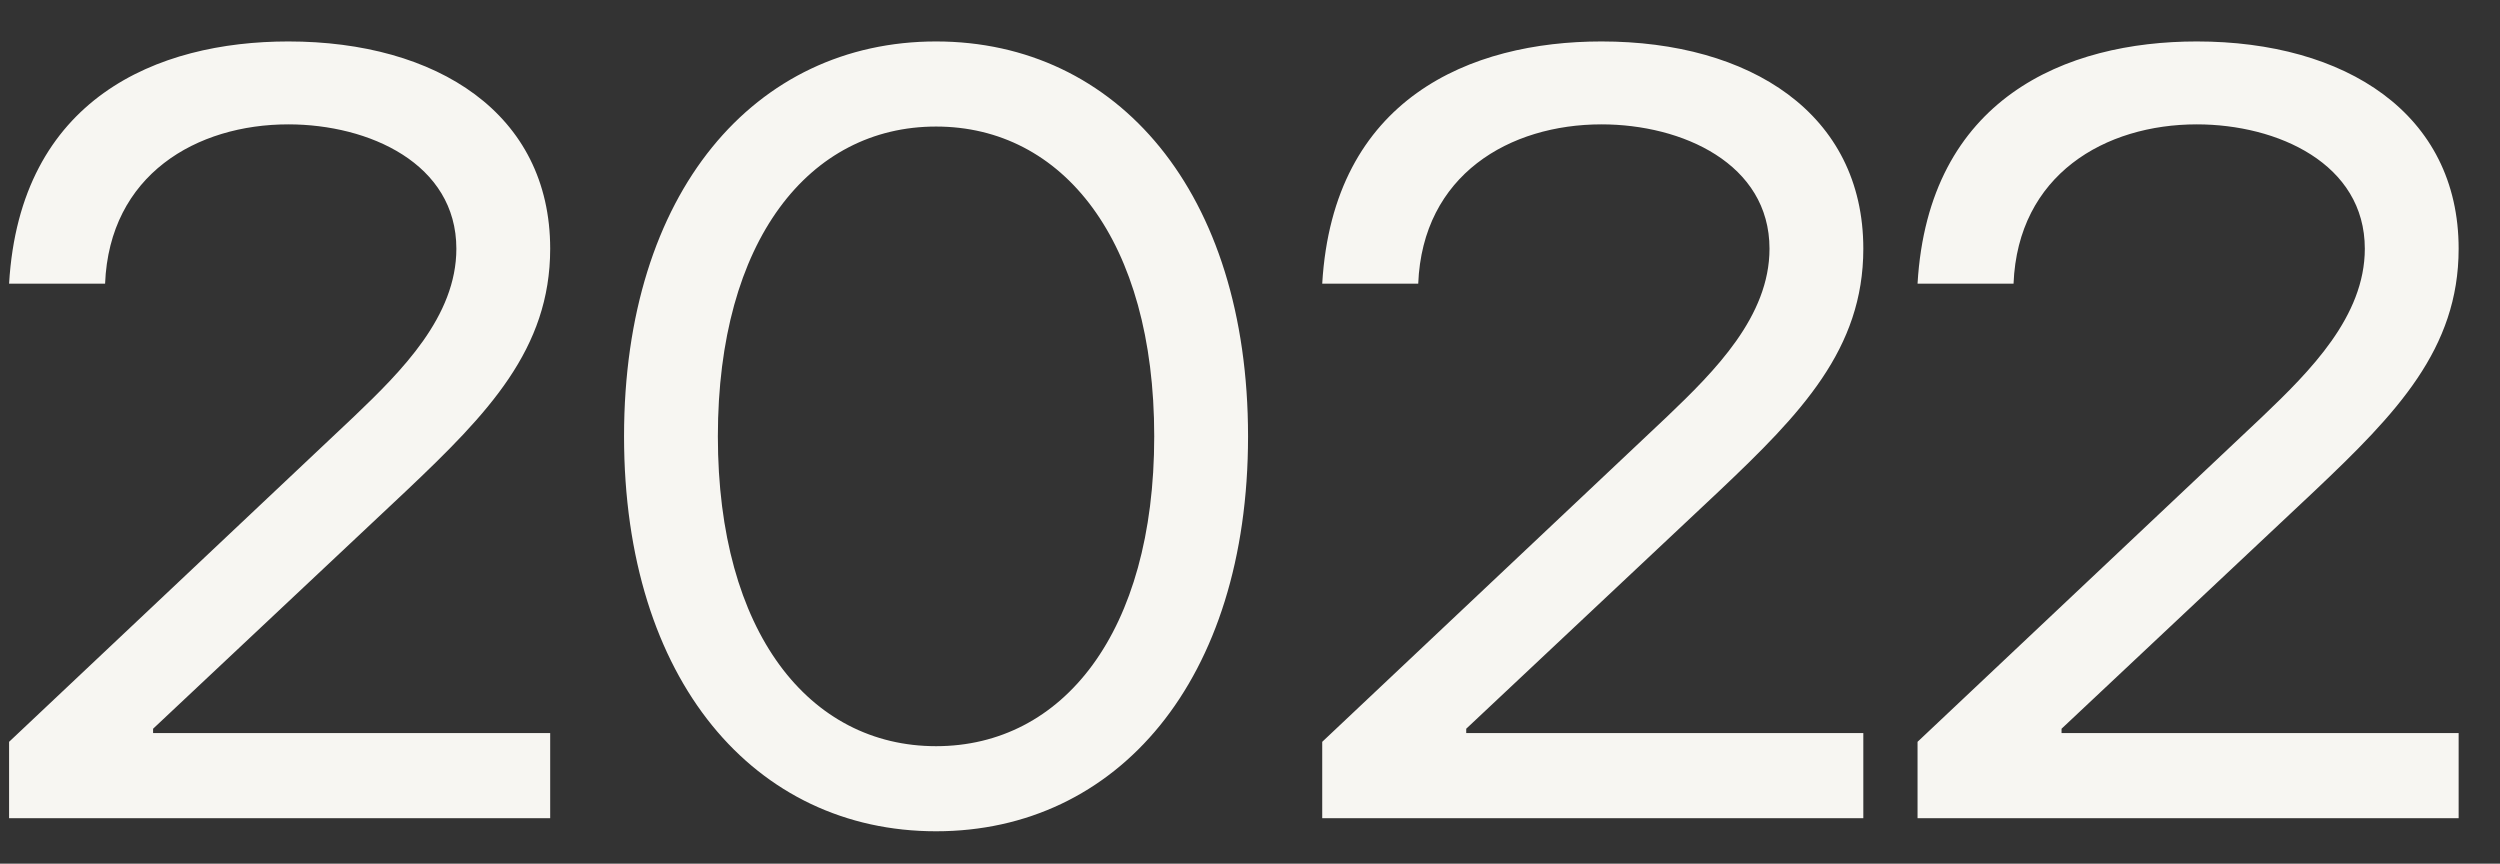
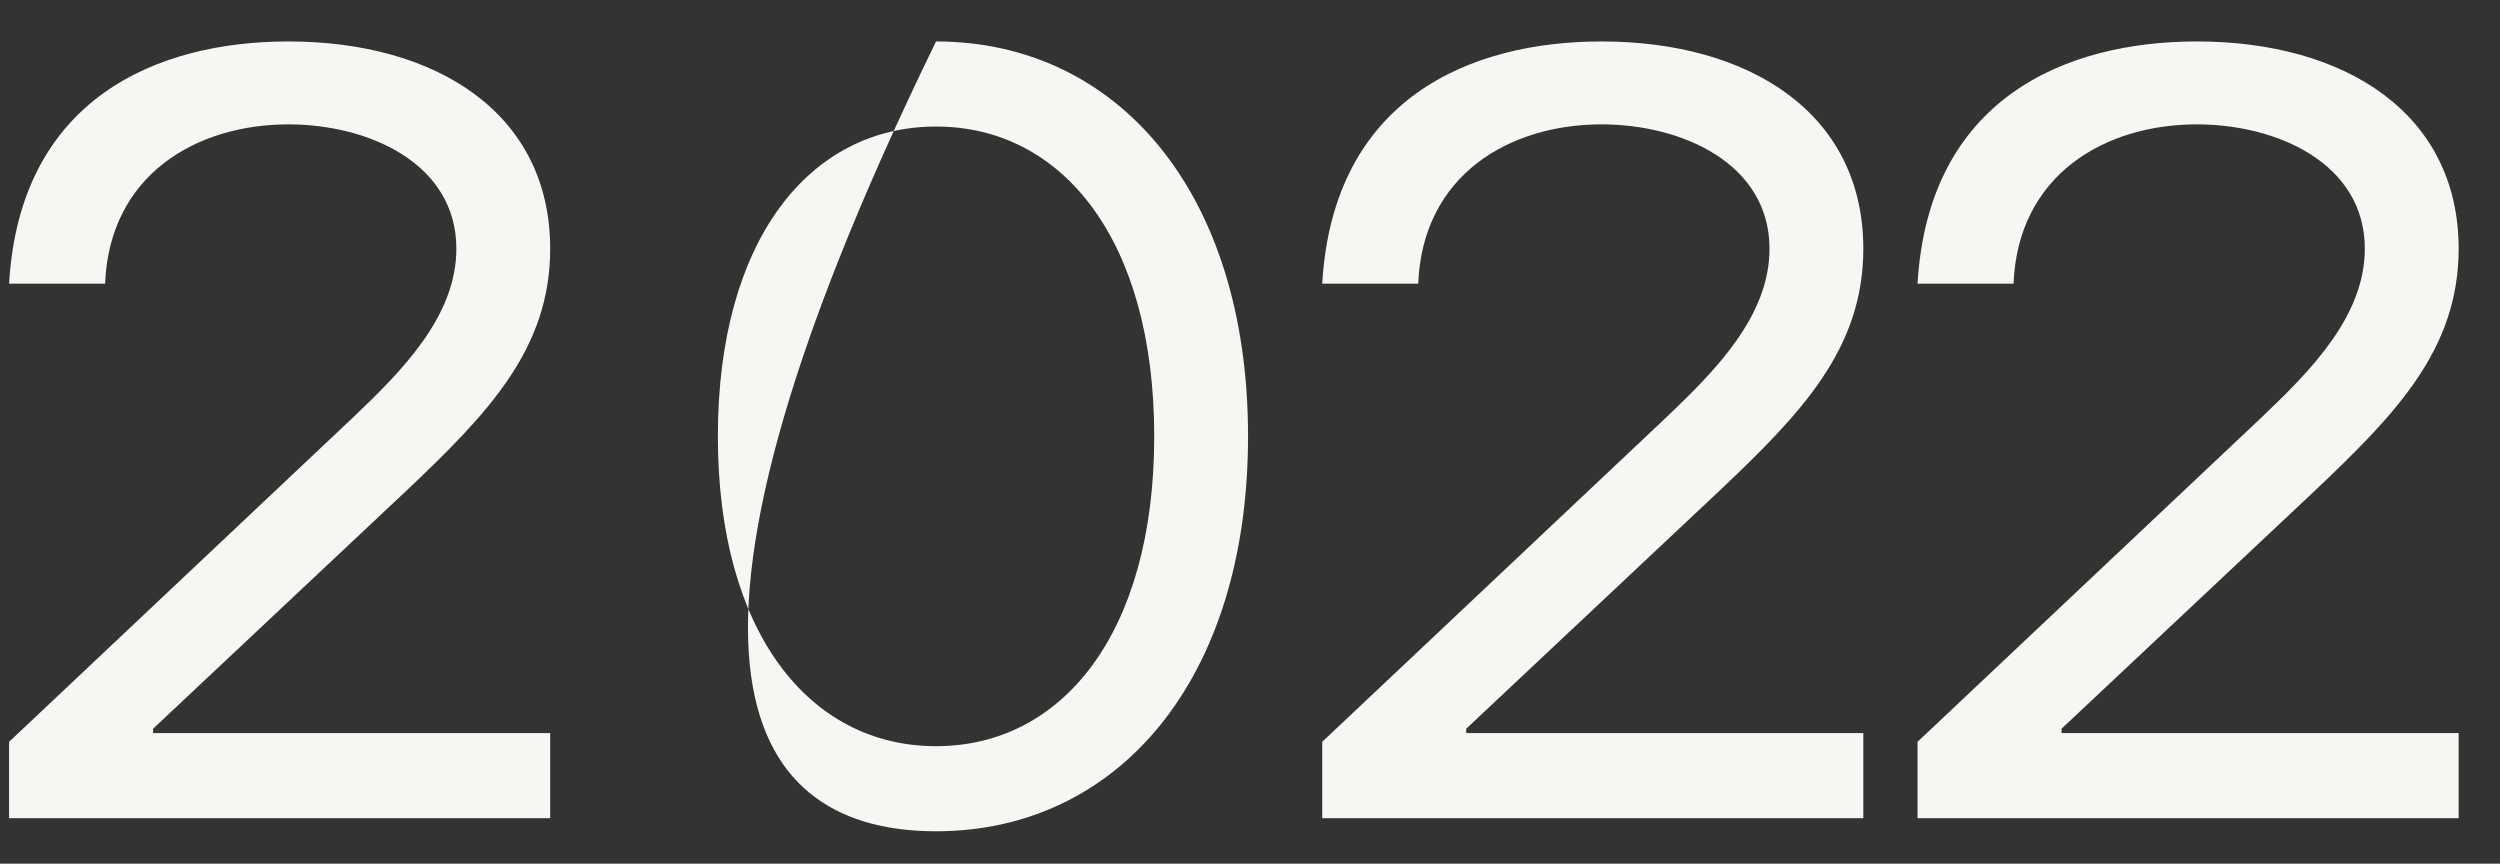
<svg xmlns="http://www.w3.org/2000/svg" width="55" height="19" viewBox="0 0 55 19" fill="none">
  <rect x="0" y="0" width="55" height="19" fill="#333333" stroke="none" />
-   <path d="M0.2 18H12.104V16.128H3.368V16.032L8.936 10.8C10.736 9.096 12.104 7.68 12.104 5.472C12.104 2.496 9.608 0.912 6.344 0.912C3.464 0.912 0.44 2.16 0.2 6.24H2.312C2.408 3.84 4.328 2.736 6.344 2.736C8.12 2.736 10.04 3.6 10.04 5.472C10.04 6.96 8.84 8.16 7.784 9.168L0.2 16.32V18ZM20.593 18.288C24.577 18.288 27.457 14.976 27.457 9.6C27.457 4.224 24.577 0.912 20.593 0.912C16.609 0.912 13.729 4.224 13.729 9.6C13.729 14.976 16.609 18.288 20.593 18.288ZM20.593 16.416C17.809 16.416 15.793 13.92 15.793 9.6C15.793 5.28 17.809 2.784 20.593 2.784C23.377 2.784 25.393 5.28 25.393 9.6C25.393 13.92 23.377 16.416 20.593 16.416ZM29.089 18H40.993V16.128H32.257V16.032L37.825 10.8C39.625 9.096 40.993 7.68 40.993 5.472C40.993 2.496 38.497 0.912 35.233 0.912C32.353 0.912 29.329 2.16 29.089 6.24H31.201C31.297 3.84 33.217 2.736 35.233 2.736C37.009 2.736 38.929 3.6 38.929 5.472C38.929 6.96 37.729 8.16 36.673 9.168L29.089 16.32V18ZM42.186 18H54.09V16.128H45.354V16.032L50.922 10.8C52.722 9.096 54.09 7.68 54.09 5.472C54.09 2.496 51.594 0.912 48.33 0.912C45.45 0.912 42.426 2.16 42.186 6.24H44.298C44.394 3.84 46.314 2.736 48.33 2.736C50.106 2.736 52.026 3.6 52.026 5.472C52.026 6.96 50.826 8.16 49.77 9.168L42.186 16.32V18Z" fill="#F7F6F2" />
+   <path d="M0.2 18H12.104V16.128H3.368V16.032L8.936 10.8C10.736 9.096 12.104 7.68 12.104 5.472C12.104 2.496 9.608 0.912 6.344 0.912C3.464 0.912 0.44 2.16 0.2 6.24H2.312C2.408 3.84 4.328 2.736 6.344 2.736C8.12 2.736 10.04 3.6 10.04 5.472C10.04 6.96 8.84 8.16 7.784 9.168L0.2 16.32V18ZM20.593 18.288C24.577 18.288 27.457 14.976 27.457 9.6C27.457 4.224 24.577 0.912 20.593 0.912C13.729 14.976 16.609 18.288 20.593 18.288ZM20.593 16.416C17.809 16.416 15.793 13.92 15.793 9.6C15.793 5.28 17.809 2.784 20.593 2.784C23.377 2.784 25.393 5.28 25.393 9.6C25.393 13.92 23.377 16.416 20.593 16.416ZM29.089 18H40.993V16.128H32.257V16.032L37.825 10.8C39.625 9.096 40.993 7.68 40.993 5.472C40.993 2.496 38.497 0.912 35.233 0.912C32.353 0.912 29.329 2.16 29.089 6.24H31.201C31.297 3.84 33.217 2.736 35.233 2.736C37.009 2.736 38.929 3.6 38.929 5.472C38.929 6.96 37.729 8.16 36.673 9.168L29.089 16.32V18ZM42.186 18H54.09V16.128H45.354V16.032L50.922 10.8C52.722 9.096 54.09 7.68 54.09 5.472C54.09 2.496 51.594 0.912 48.33 0.912C45.45 0.912 42.426 2.16 42.186 6.24H44.298C44.394 3.84 46.314 2.736 48.33 2.736C50.106 2.736 52.026 3.6 52.026 5.472C52.026 6.96 50.826 8.16 49.77 9.168L42.186 16.32V18Z" fill="#F7F6F2" />
</svg>